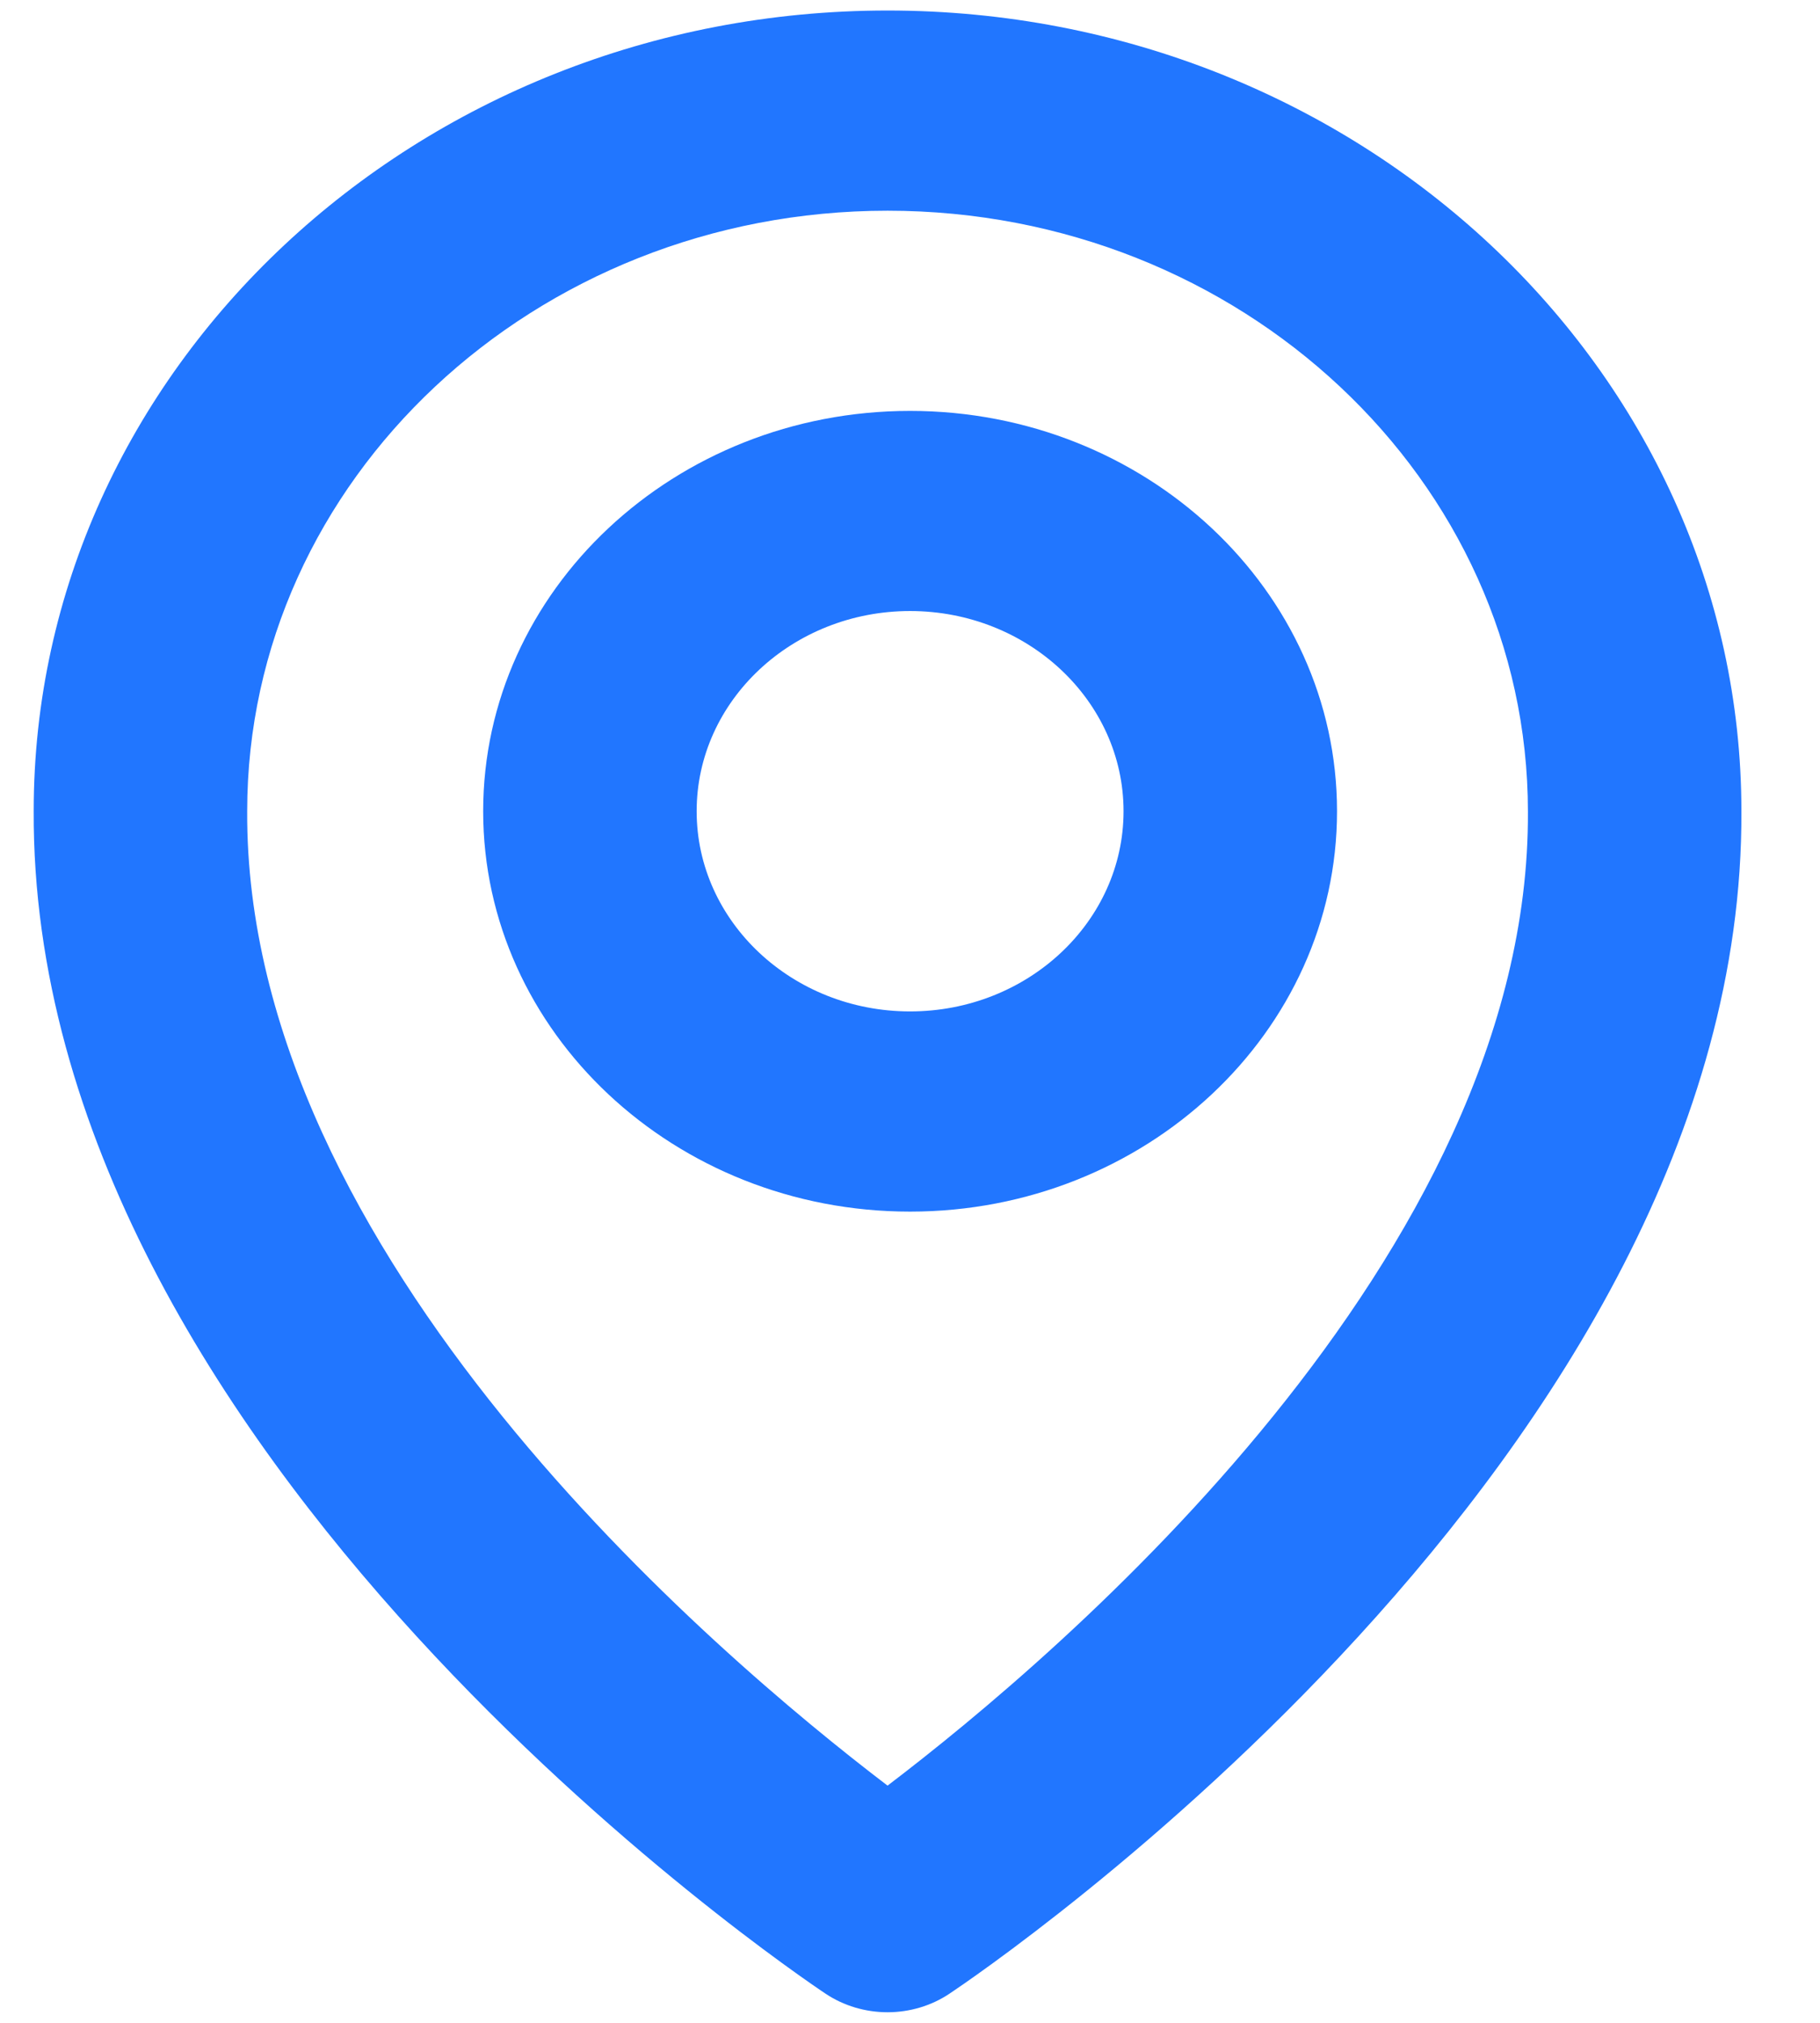
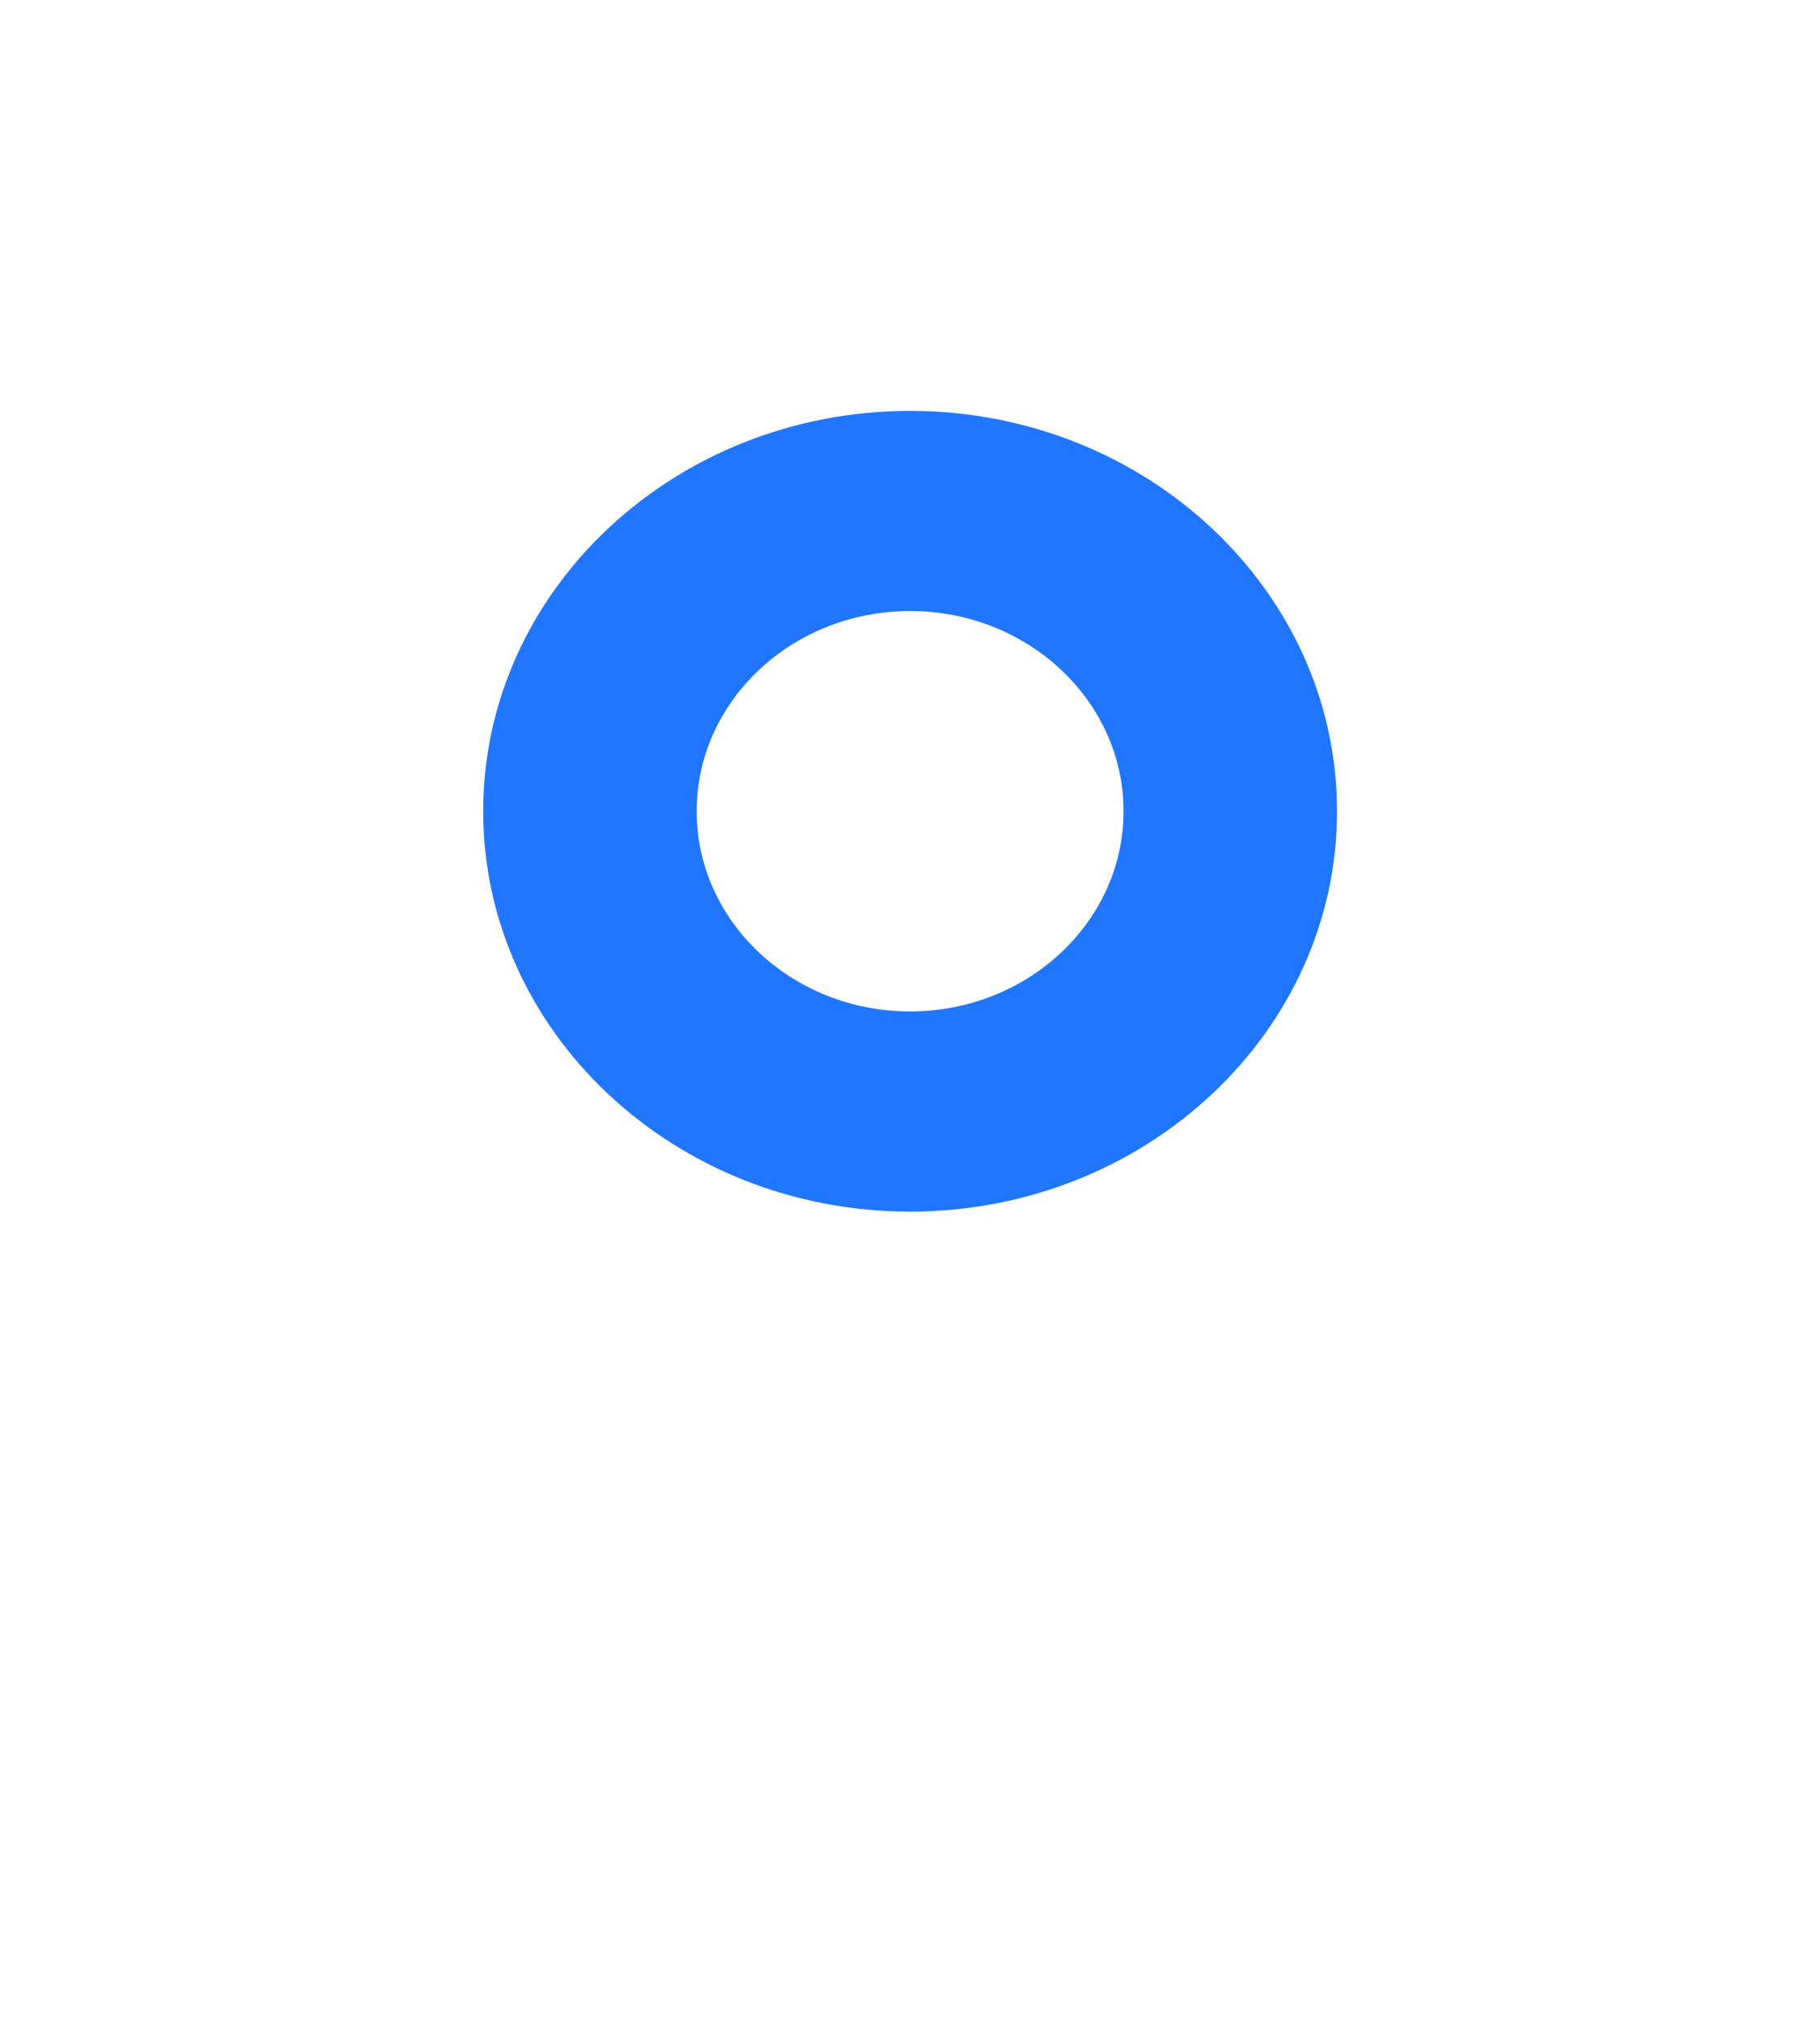
<svg xmlns="http://www.w3.org/2000/svg" width="27" height="30" viewBox="0 0 27 30" fill="none">
  <g clip-path="url(#clip0_1494_347)">
    <path d="M13.501 17.969C16.994 17.969 19.835 15.306 19.835 12.031C19.835 8.757 16.994 6.094 13.501 6.094C10.008 6.094 7.168 8.757 7.168 12.031C7.168 15.306 10.008 17.969 13.501 17.969ZM13.501 9.062C15.248 9.062 16.668 10.394 16.668 12.031C16.668 13.668 15.248 15 13.501 15C11.755 15 10.335 13.668 10.335 12.031C10.335 10.394 11.755 9.062 13.501 9.062Z" fill="#2176FF" />
-     <path d="M12.248 29.568C12.516 29.747 12.838 29.843 13.167 29.843C13.496 29.843 13.817 29.747 14.085 29.568C14.566 29.248 25.879 21.591 25.834 12.031C25.834 5.484 20.151 0.156 13.167 0.156C6.183 0.156 0.5 5.484 0.5 12.024C0.454 21.591 11.767 29.248 12.248 29.568ZM13.167 3.125C18.406 3.125 22.667 7.119 22.667 12.039C22.7 18.626 15.719 24.542 13.167 26.482C10.616 24.54 3.634 18.623 3.667 12.031C3.667 7.119 7.928 3.125 13.167 3.125Z" fill="#2176FF" />
  </g>
  <defs>
    <clipPath id="clip0_1494_347">
      <rect width="26" height="30" fill="white" transform="translate(0.5)" />
    </clipPath>
  </defs>
</svg>